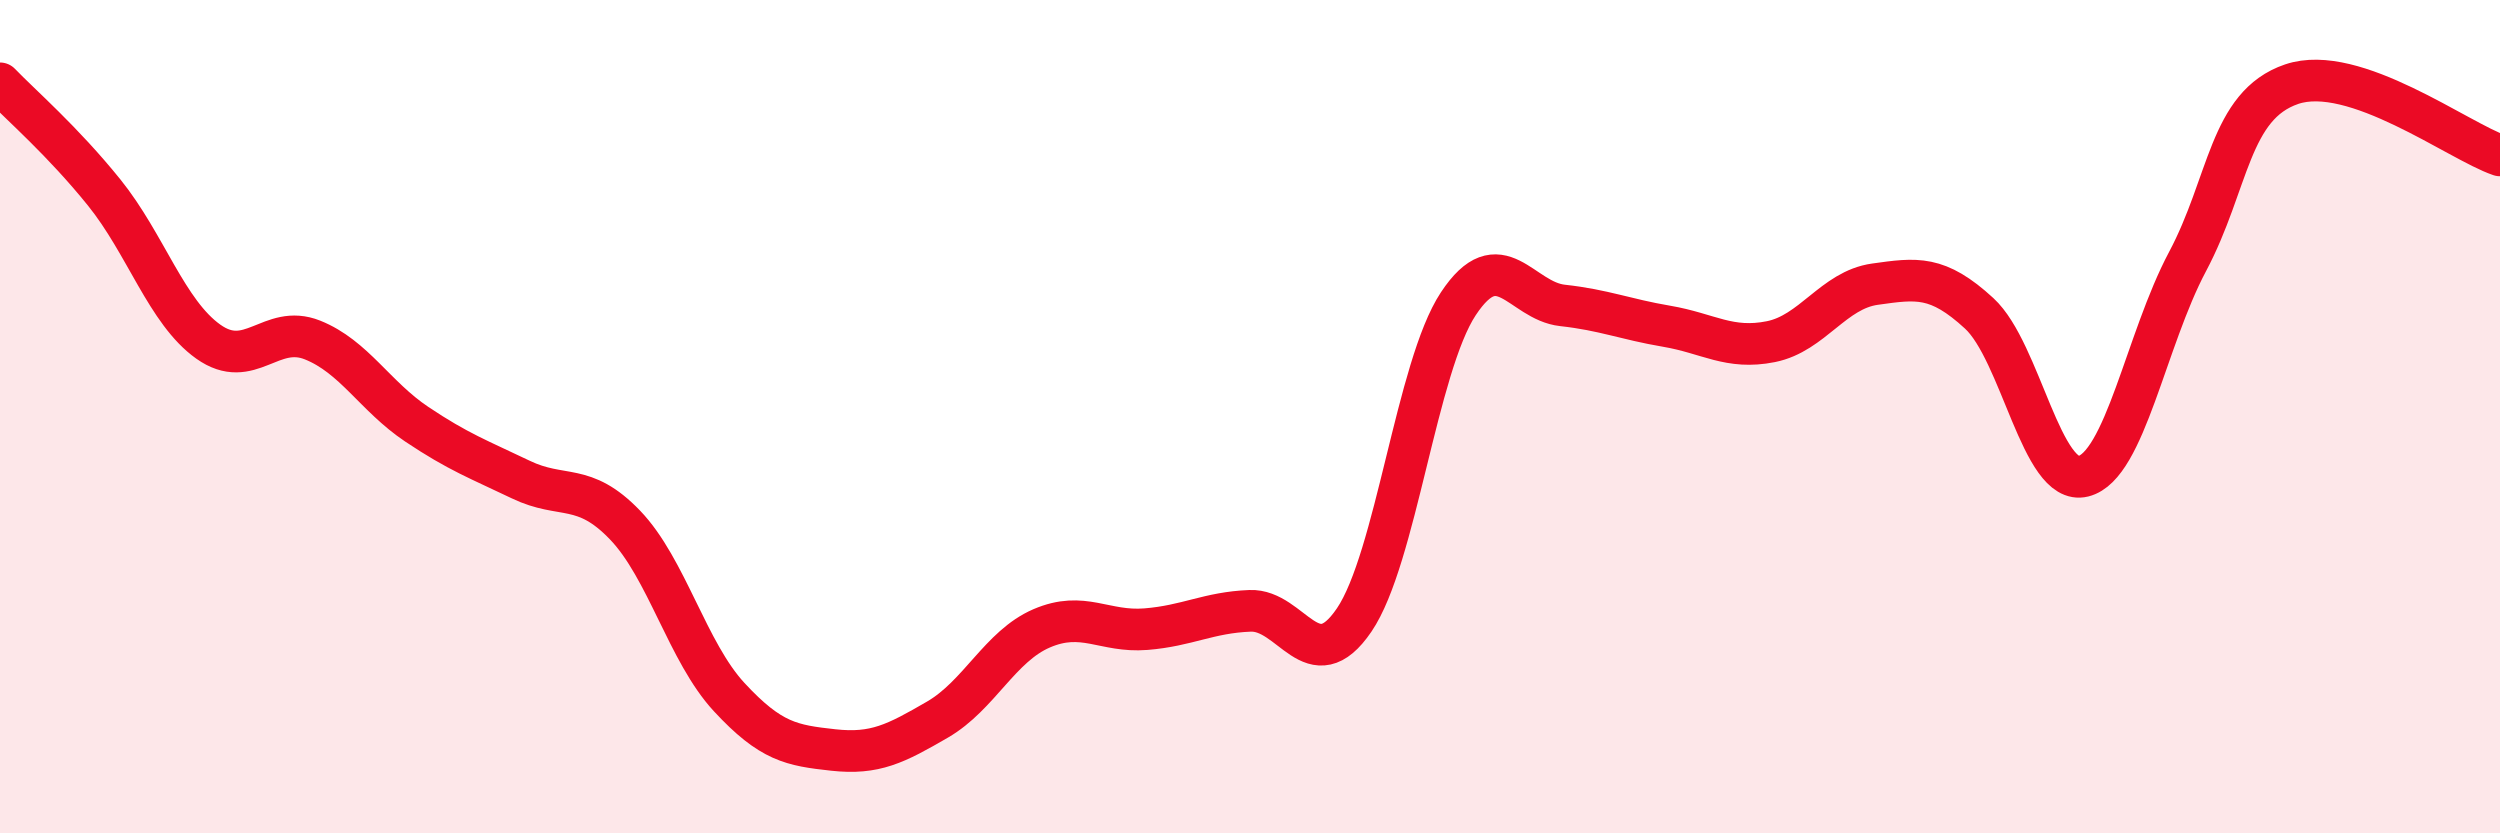
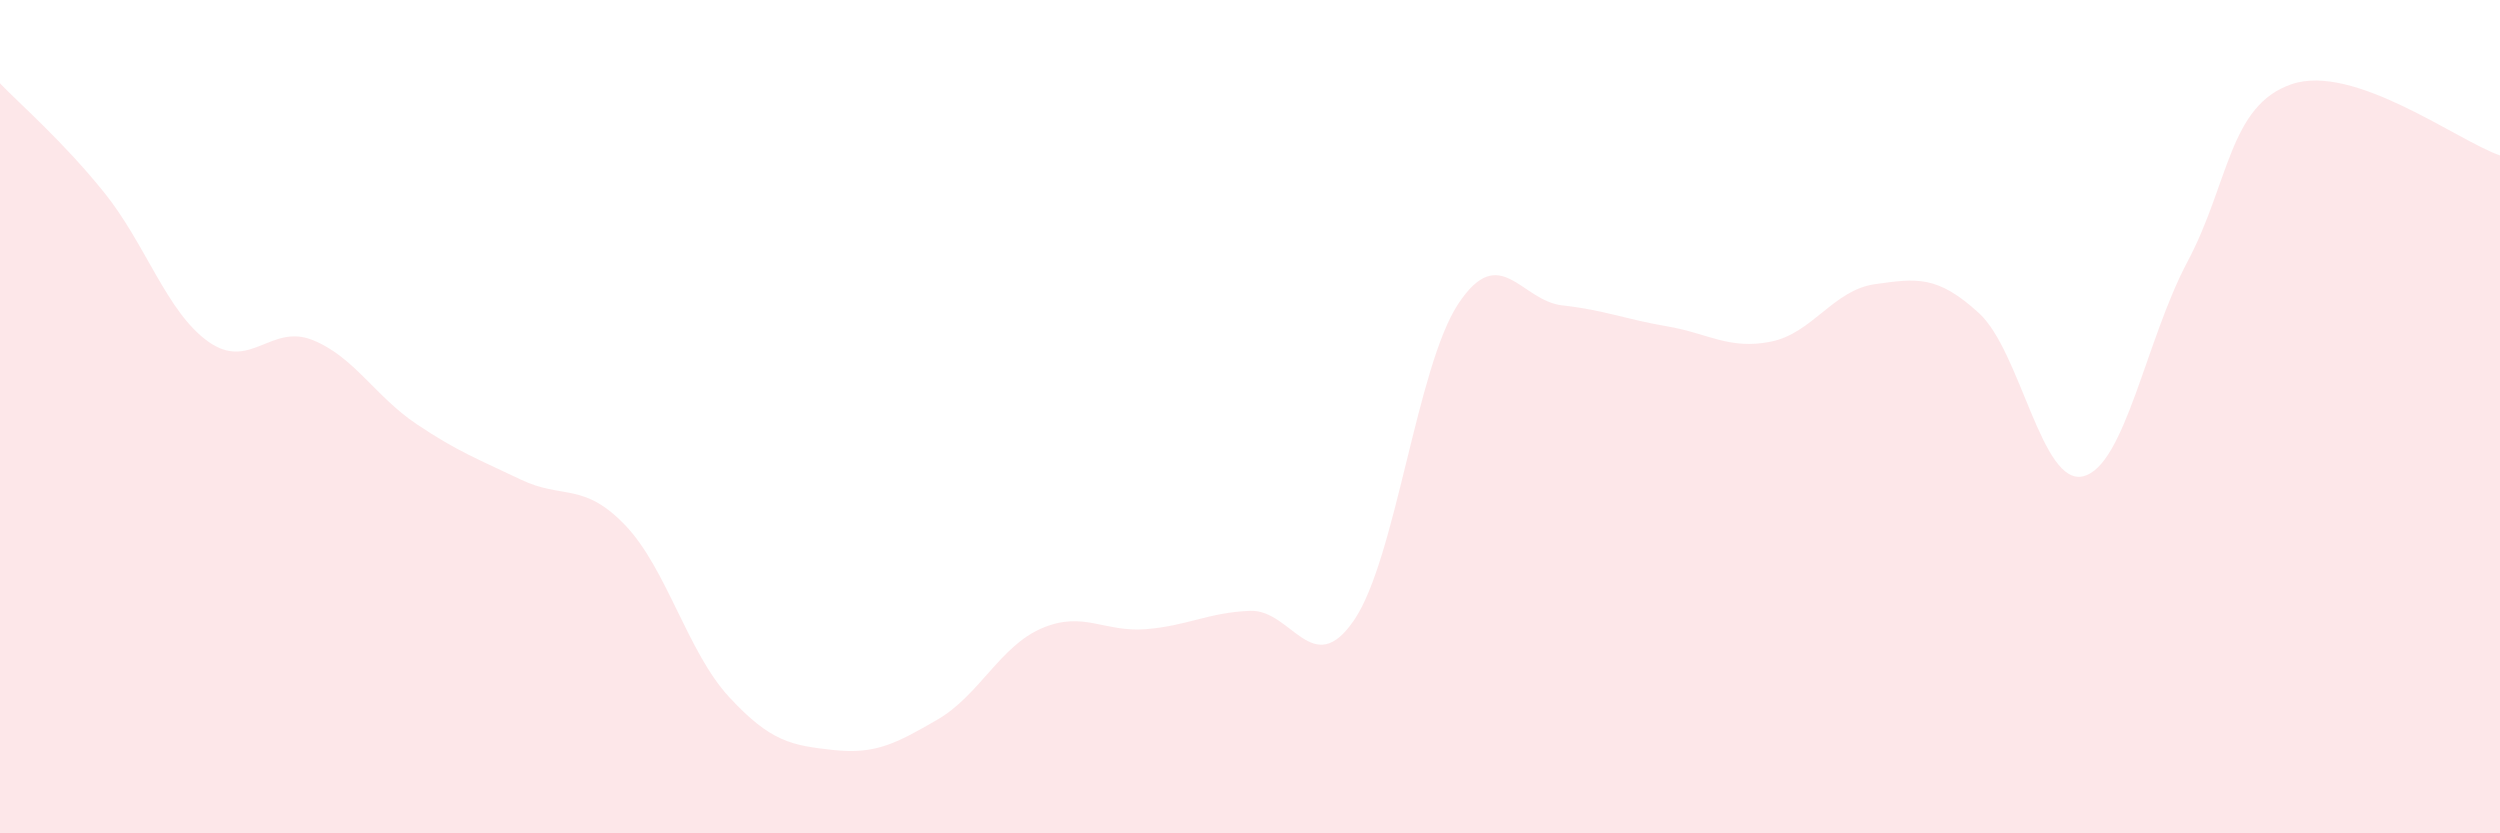
<svg xmlns="http://www.w3.org/2000/svg" width="60" height="20" viewBox="0 0 60 20">
  <path d="M 0,2 C 0.5,2.52 1.5,3.38 2.5,4.62 C 3.5,5.86 4,7.49 5,8.2 C 6,8.91 6.5,7.76 7.5,8.16 C 8.5,8.56 9,9.51 10,10.18 C 11,10.85 11.5,11.03 12.5,11.51 C 13.5,11.99 14,11.56 15,12.6 C 16,13.64 16.5,15.65 17.5,16.73 C 18.5,17.81 19,17.89 20,18 C 21,18.11 21.5,17.85 22.5,17.27 C 23.5,16.69 24,15.51 25,15.08 C 26,14.65 26.5,15.18 27.5,15.1 C 28.5,15.02 29,14.7 30,14.66 C 31,14.62 31.5,16.35 32.5,14.88 C 33.5,13.41 34,8.8 35,7.29 C 36,5.78 36.5,7.22 37.5,7.33 C 38.5,7.44 39,7.66 40,7.83 C 41,8 41.5,8.4 42.5,8.2 C 43.5,8 44,6.96 45,6.82 C 46,6.68 46.5,6.6 47.5,7.52 C 48.5,8.44 49,11.68 50,11.43 C 51,11.18 51.5,8.16 52.5,6.28 C 53.5,4.4 53.5,2.53 55,2.02 C 56.5,1.51 59,3.39 60,3.73L60 20L0 20Z" fill="#EB0A25" opacity="0.1" stroke-linecap="round" stroke-linejoin="round" />
-   <path d="M 0,2 C 0.5,2.52 1.5,3.38 2.5,4.62 C 3.5,5.86 4,7.49 5,8.2 C 6,8.91 6.5,7.76 7.5,8.16 C 8.5,8.56 9,9.51 10,10.18 C 11,10.85 11.5,11.03 12.5,11.51 C 13.5,11.99 14,11.56 15,12.6 C 16,13.64 16.5,15.65 17.5,16.73 C 18.5,17.81 19,17.89 20,18 C 21,18.11 21.5,17.85 22.5,17.27 C 23.5,16.69 24,15.51 25,15.08 C 26,14.65 26.5,15.18 27.5,15.1 C 28.5,15.02 29,14.7 30,14.66 C 31,14.62 31.5,16.35 32.5,14.88 C 33.5,13.41 34,8.8 35,7.29 C 36,5.78 36.5,7.22 37.5,7.33 C 38.5,7.44 39,7.66 40,7.83 C 41,8 41.5,8.4 42.5,8.2 C 43.5,8 44,6.96 45,6.82 C 46,6.68 46.5,6.6 47.5,7.52 C 48.5,8.44 49,11.68 50,11.43 C 51,11.18 51.5,8.16 52.5,6.28 C 53.5,4.4 53.5,2.53 55,2.02 C 56.5,1.51 59,3.39 60,3.73" stroke="#EB0A25" stroke-width="1" fill="none" stroke-linecap="round" stroke-linejoin="round" />
</svg>